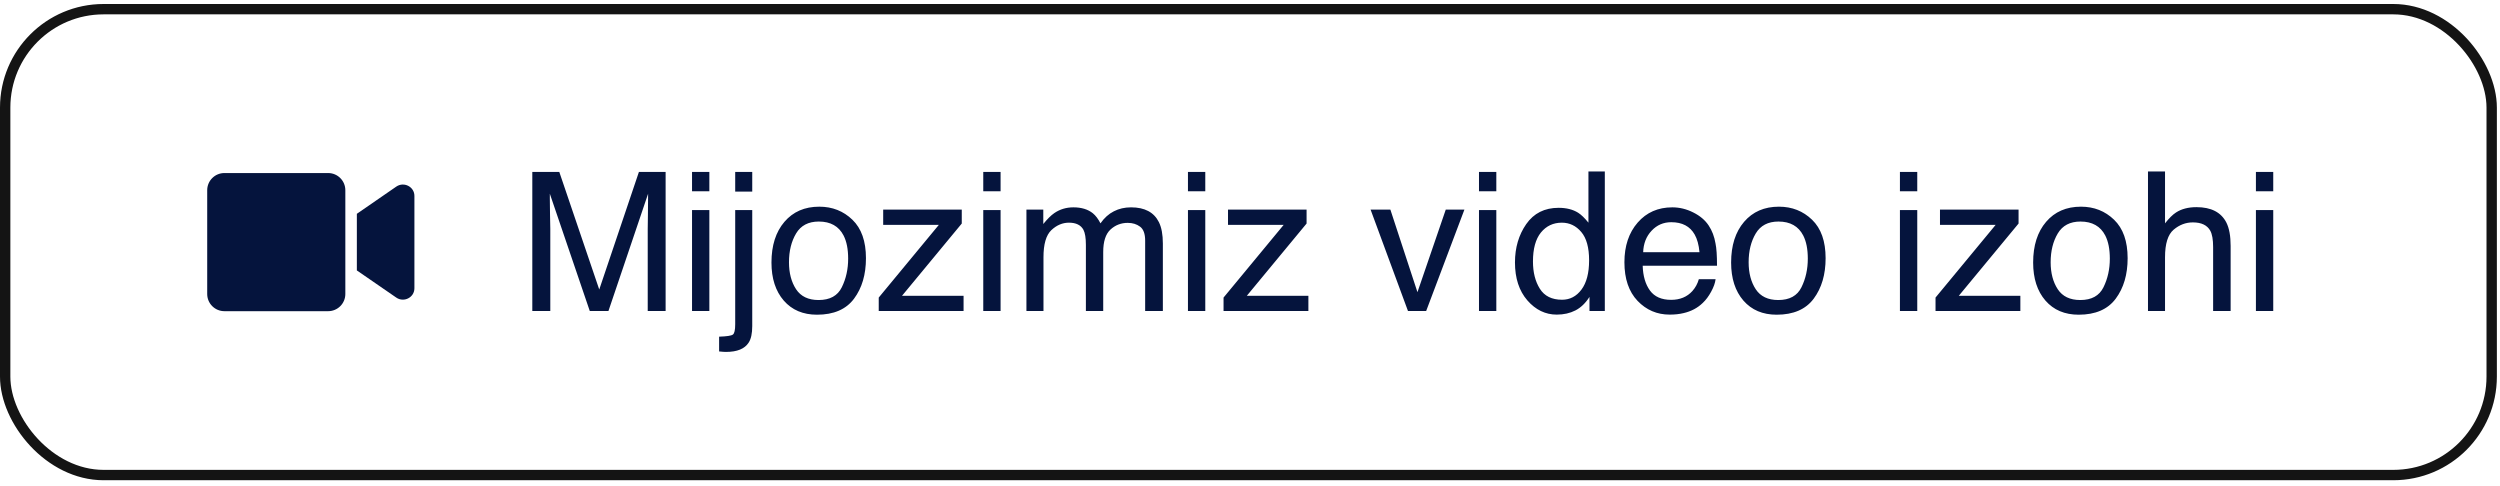
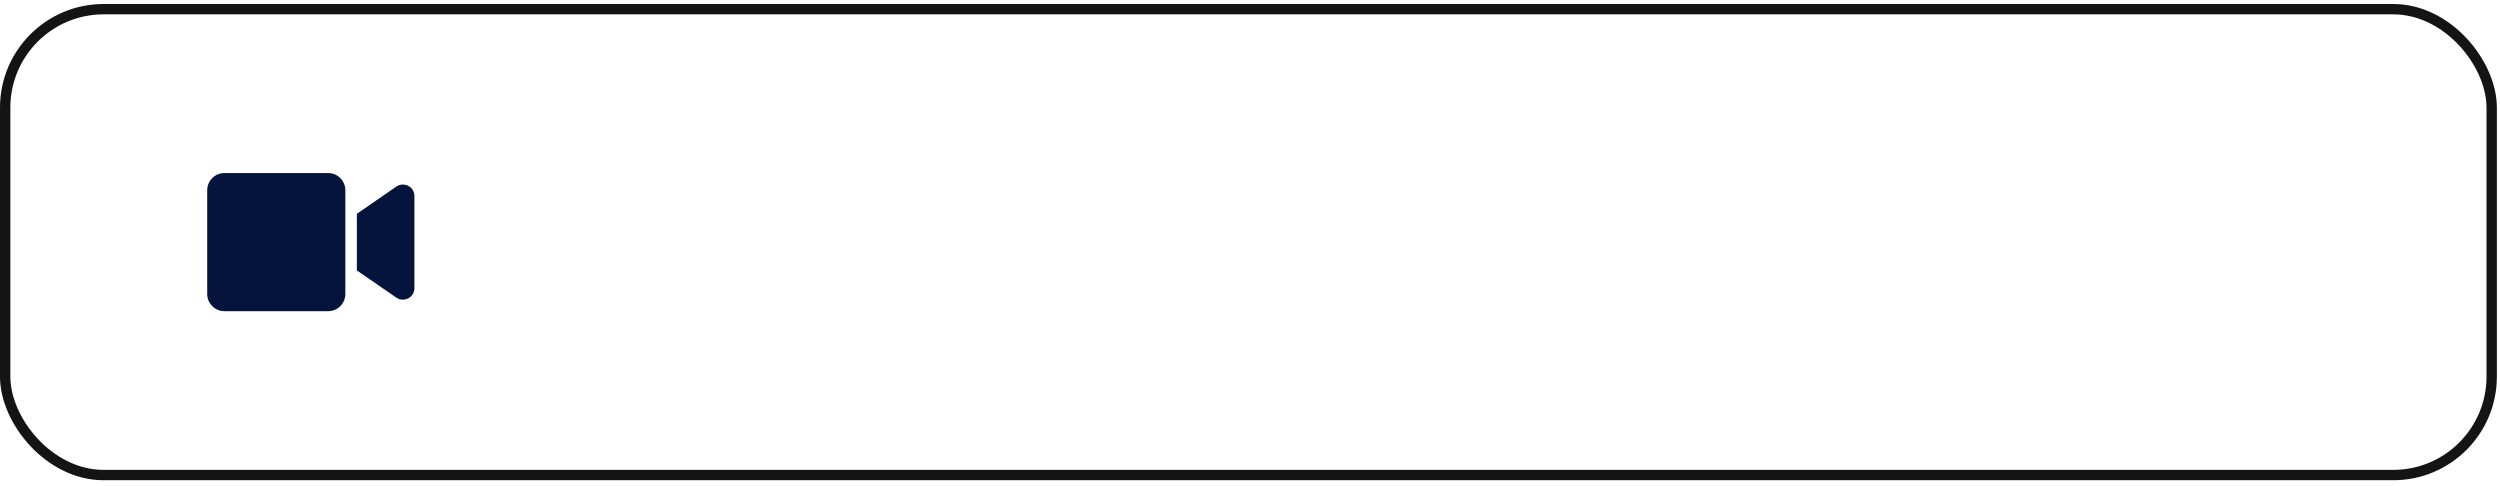
<svg xmlns="http://www.w3.org/2000/svg" width="381" height="74" viewBox="0 0 381 74" fill="none">
  <rect x="0.789" y="1.399" width="378.944" height="70.999" rx="14.999" stroke="#141414" stroke-width="1.579" />
  <path d="M50.01 26.372H34.199C32.751 26.372 31.578 27.545 31.578 28.993V44.803C31.578 46.251 32.751 47.424 34.199 47.424H50.01C51.457 47.424 52.63 46.251 52.63 44.803V28.993C52.63 27.545 51.457 26.372 50.01 26.372ZM60.393 28.439L54.384 32.584V41.213L60.393 45.352C61.555 46.152 63.156 45.335 63.156 43.937V29.853C63.156 28.461 61.561 27.639 60.393 28.439Z" fill="#05143D" />
-   <path d="M81.124 26.202H85.236L91.325 44.123L97.371 26.202H101.44V47.398H98.713V34.889C98.713 34.456 98.722 33.739 98.742 32.739C98.761 31.738 98.771 30.666 98.771 29.521L92.725 47.398H89.882L83.793 29.521V30.17C83.793 30.69 83.803 31.483 83.822 32.551C83.851 33.609 83.866 34.388 83.866 34.889V47.398H81.124V26.202ZM105.466 32.017H108.106V47.398H105.466V32.017ZM105.466 26.202H108.106V29.146H105.466V26.202ZM114.642 29.204H112.045V26.202H114.642V29.204ZM109.592 51.309C110.756 51.27 111.454 51.164 111.684 50.991C111.925 50.828 112.045 50.303 112.045 49.419V32.017H114.642V49.693C114.642 50.818 114.46 51.66 114.094 52.218C113.488 53.16 112.339 53.632 110.646 53.632C110.521 53.632 110.386 53.627 110.242 53.617C110.107 53.608 109.89 53.588 109.592 53.56V51.309ZM124.757 45.725C126.479 45.725 127.657 45.075 128.292 43.777C128.937 42.469 129.259 41.016 129.259 39.419C129.259 37.976 129.028 36.803 128.566 35.899C127.835 34.475 126.575 33.763 124.786 33.763C123.199 33.763 122.044 34.369 121.323 35.581C120.602 36.793 120.241 38.255 120.241 39.968C120.241 41.612 120.602 42.983 121.323 44.08C122.044 45.176 123.189 45.725 124.757 45.725ZM124.858 31.498C126.849 31.498 128.533 32.161 129.908 33.489C131.284 34.816 131.971 36.769 131.971 39.347C131.971 41.839 131.365 43.897 130.153 45.523C128.941 47.148 127.061 47.961 124.512 47.961C122.386 47.961 120.698 47.245 119.447 45.811C118.197 44.368 117.571 42.435 117.571 40.011C117.571 37.414 118.23 35.346 119.548 33.806C120.866 32.267 122.636 31.498 124.858 31.498ZM133.919 45.349L143.082 34.268H134.598V31.945H146.573V34.066L137.469 45.075H146.848V47.398H133.919V45.349ZM149.849 32.017H152.489V47.398H149.849V32.017ZM149.849 26.202H152.489V29.146H149.849V26.202ZM156.428 31.945H158.997V34.138C159.612 33.378 160.17 32.825 160.671 32.479C161.527 31.892 162.498 31.599 163.585 31.599C164.816 31.599 165.807 31.902 166.558 32.508C166.981 32.854 167.366 33.364 167.712 34.037C168.289 33.21 168.967 32.599 169.746 32.205C170.525 31.801 171.401 31.599 172.372 31.599C174.45 31.599 175.864 32.349 176.614 33.85C177.018 34.658 177.22 35.745 177.22 37.111V47.398H174.522V36.663C174.522 35.634 174.263 34.927 173.743 34.542C173.233 34.157 172.608 33.965 171.867 33.965C170.848 33.965 169.968 34.307 169.227 34.99C168.496 35.673 168.13 36.812 168.13 38.409V47.398H165.49V37.313C165.49 36.264 165.365 35.499 165.115 35.019C164.72 34.297 163.984 33.936 162.907 33.936C161.926 33.936 161.031 34.316 160.223 35.076C159.425 35.836 159.026 37.212 159.026 39.203V47.398H156.428V31.945ZM181.044 32.017H183.685V47.398H181.044V32.017ZM181.044 26.202H183.685V29.146H181.044V26.202ZM186.469 45.349L195.632 34.268H187.148V31.945H199.123V34.066L190.019 45.075H199.398V47.398H186.469V45.349ZM211.893 31.945L216.02 44.527L220.334 31.945H223.176L217.347 47.398H214.577L208.877 31.945H211.893ZM225.398 32.017H228.039V47.398H225.398V32.017ZM225.398 26.202H228.039V29.146H225.398V26.202ZM233.623 39.852C233.623 41.507 233.974 42.892 234.676 44.008C235.378 45.123 236.504 45.681 238.053 45.681C239.255 45.681 240.241 45.167 241.011 44.138C241.79 43.099 242.179 41.612 242.179 39.679C242.179 37.726 241.78 36.283 240.982 35.35C240.183 34.408 239.197 33.936 238.024 33.936C236.716 33.936 235.653 34.437 234.835 35.437C234.027 36.437 233.623 37.909 233.623 39.852ZM237.533 31.671C238.716 31.671 239.707 31.921 240.506 32.421C240.967 32.71 241.492 33.215 242.078 33.936V26.13H244.574V47.398H242.237V45.248C241.631 46.201 240.914 46.889 240.087 47.312C239.26 47.735 238.312 47.947 237.245 47.947C235.523 47.947 234.032 47.225 232.772 45.782C231.512 44.33 230.881 42.401 230.881 39.996C230.881 37.745 231.454 35.798 232.599 34.153C233.753 32.498 235.398 31.671 237.533 31.671ZM254.862 31.599C255.959 31.599 257.022 31.858 258.051 32.378C259.08 32.888 259.864 33.551 260.403 34.369C260.922 35.148 261.269 36.057 261.442 37.096C261.596 37.808 261.673 38.943 261.673 40.501H250.346C250.394 42.069 250.764 43.33 251.457 44.282C252.15 45.224 253.222 45.696 254.675 45.696C256.031 45.696 257.113 45.248 257.921 44.354C258.383 43.834 258.71 43.233 258.902 42.55H261.456C261.389 43.118 261.163 43.753 260.778 44.455C260.403 45.148 259.98 45.715 259.508 46.158C258.72 46.927 257.743 47.447 256.579 47.716C255.954 47.87 255.247 47.947 254.458 47.947C252.534 47.947 250.904 47.249 249.567 45.855C248.23 44.45 247.561 42.488 247.561 39.968C247.561 37.486 248.235 35.471 249.581 33.922C250.928 32.373 252.688 31.599 254.862 31.599ZM259.003 38.438C258.898 37.313 258.652 36.413 258.267 35.74C257.556 34.489 256.368 33.864 254.704 33.864C253.511 33.864 252.51 34.297 251.702 35.163C250.894 36.019 250.466 37.111 250.418 38.438H259.003ZM271.008 45.725C272.73 45.725 273.908 45.075 274.543 43.777C275.188 42.469 275.51 41.016 275.51 39.419C275.51 37.976 275.279 36.803 274.817 35.899C274.086 34.475 272.826 33.763 271.037 33.763C269.45 33.763 268.296 34.369 267.574 35.581C266.853 36.793 266.492 38.255 266.492 39.968C266.492 41.612 266.853 42.983 267.574 44.08C268.296 45.176 269.44 45.725 271.008 45.725ZM271.109 31.498C273.1 31.498 274.784 32.161 276.159 33.489C277.535 34.816 278.223 36.769 278.223 39.347C278.223 41.839 277.617 43.897 276.405 45.523C275.193 47.148 273.312 47.961 270.763 47.961C268.637 47.961 266.949 47.245 265.698 45.811C264.448 44.368 263.823 42.435 263.823 40.011C263.823 37.414 264.482 35.346 265.799 33.806C267.117 32.267 268.887 31.498 271.109 31.498ZM289.549 32.017H292.19V47.398H289.549V32.017ZM289.549 26.202H292.19V29.146H289.549V26.202ZM294.975 45.349L304.137 34.268H295.653V31.945H307.629V34.066L298.524 45.075H307.903V47.398H294.975V45.349ZM317.036 45.725C318.758 45.725 319.937 45.075 320.571 43.777C321.216 42.469 321.538 41.016 321.538 39.419C321.538 37.976 321.307 36.803 320.846 35.899C320.115 34.475 318.854 33.763 317.065 33.763C315.478 33.763 314.324 34.369 313.602 35.581C312.881 36.793 312.52 38.255 312.52 39.968C312.52 41.612 312.881 42.983 313.602 44.08C314.324 45.176 315.468 45.725 317.036 45.725ZM317.137 31.498C319.129 31.498 320.812 32.161 322.187 33.489C323.563 34.816 324.251 36.769 324.251 39.347C324.251 41.839 323.645 43.897 322.433 45.523C321.221 47.148 319.34 47.961 316.791 47.961C314.665 47.961 312.977 47.245 311.727 45.811C310.476 44.368 309.851 42.435 309.851 40.011C309.851 37.414 310.51 35.346 311.828 33.806C313.145 32.267 314.915 31.498 317.137 31.498ZM327.353 26.13H329.95V34.037C330.566 33.258 331.119 32.71 331.61 32.392C332.446 31.844 333.49 31.57 334.741 31.57C336.982 31.57 338.502 32.354 339.3 33.922C339.733 34.778 339.949 35.966 339.949 37.486V47.398H337.28V37.659C337.28 36.524 337.136 35.692 336.847 35.163C336.376 34.316 335.491 33.893 334.192 33.893C333.115 33.893 332.139 34.263 331.263 35.004C330.388 35.745 329.95 37.144 329.95 39.203V47.398H327.353V26.13ZM343.802 32.017H346.442V47.398H343.802V32.017ZM343.802 26.202H346.442V29.146H343.802V26.202Z" fill="#05143D" />
</svg>